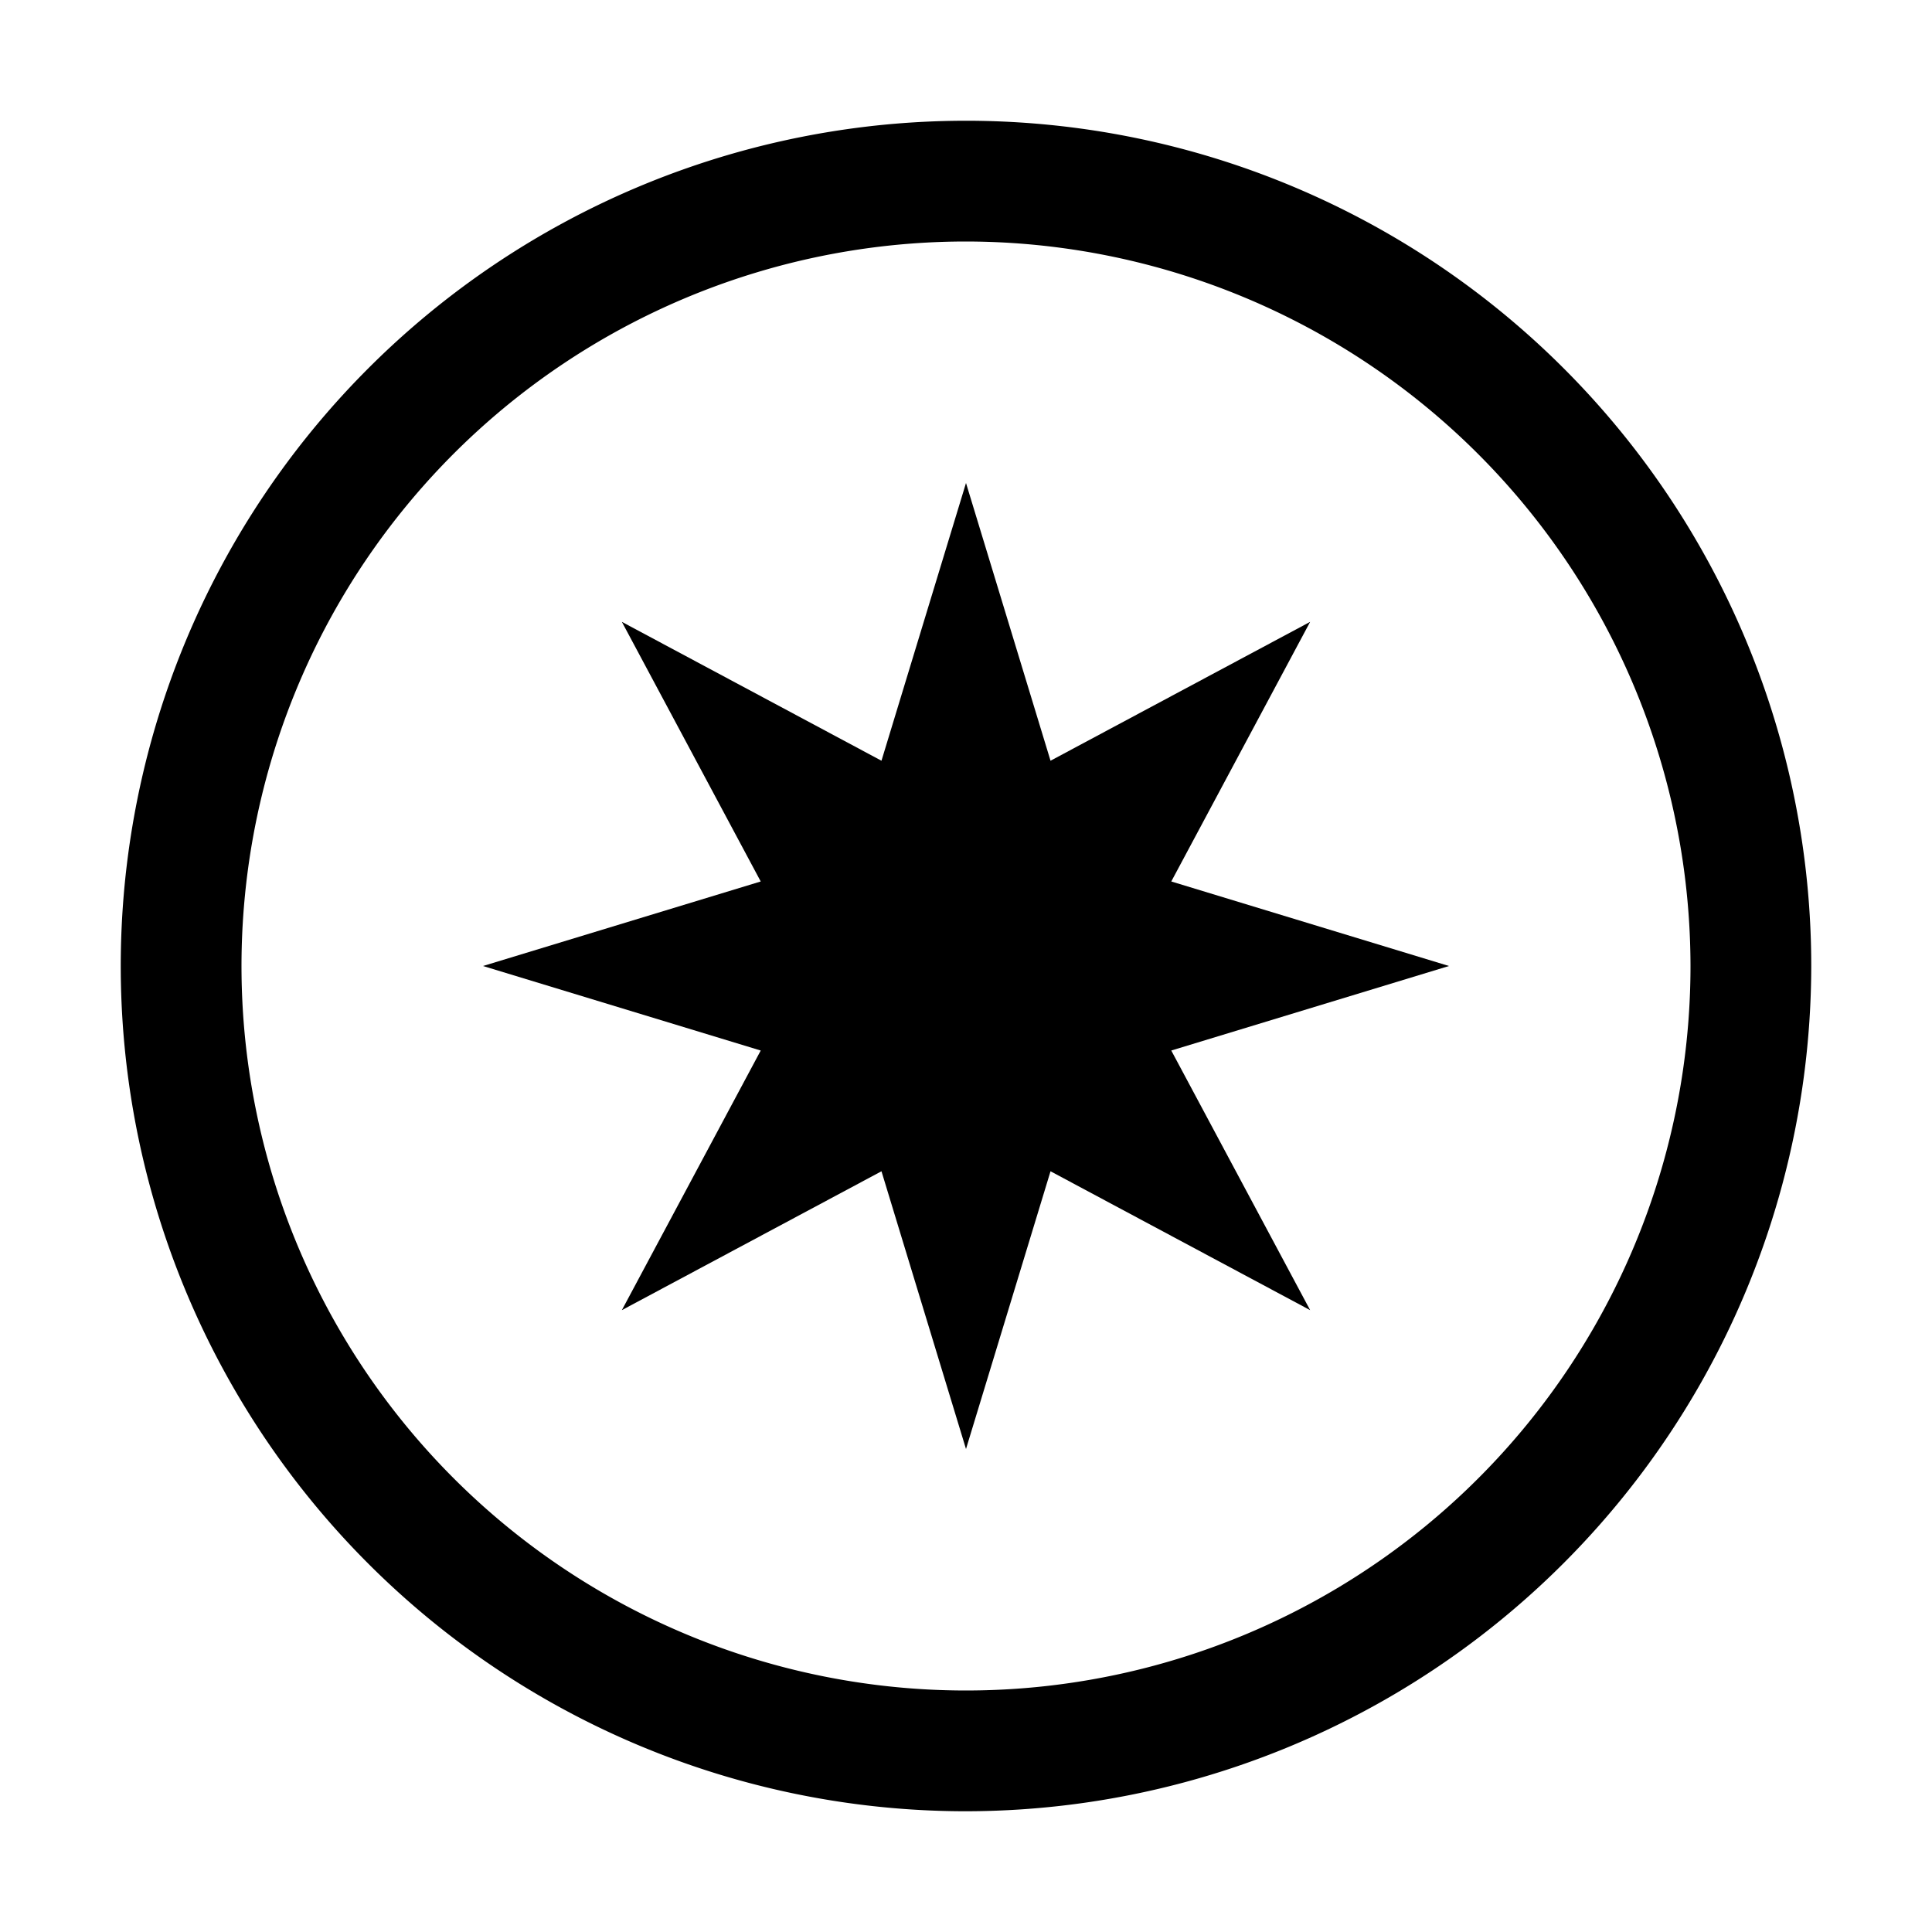
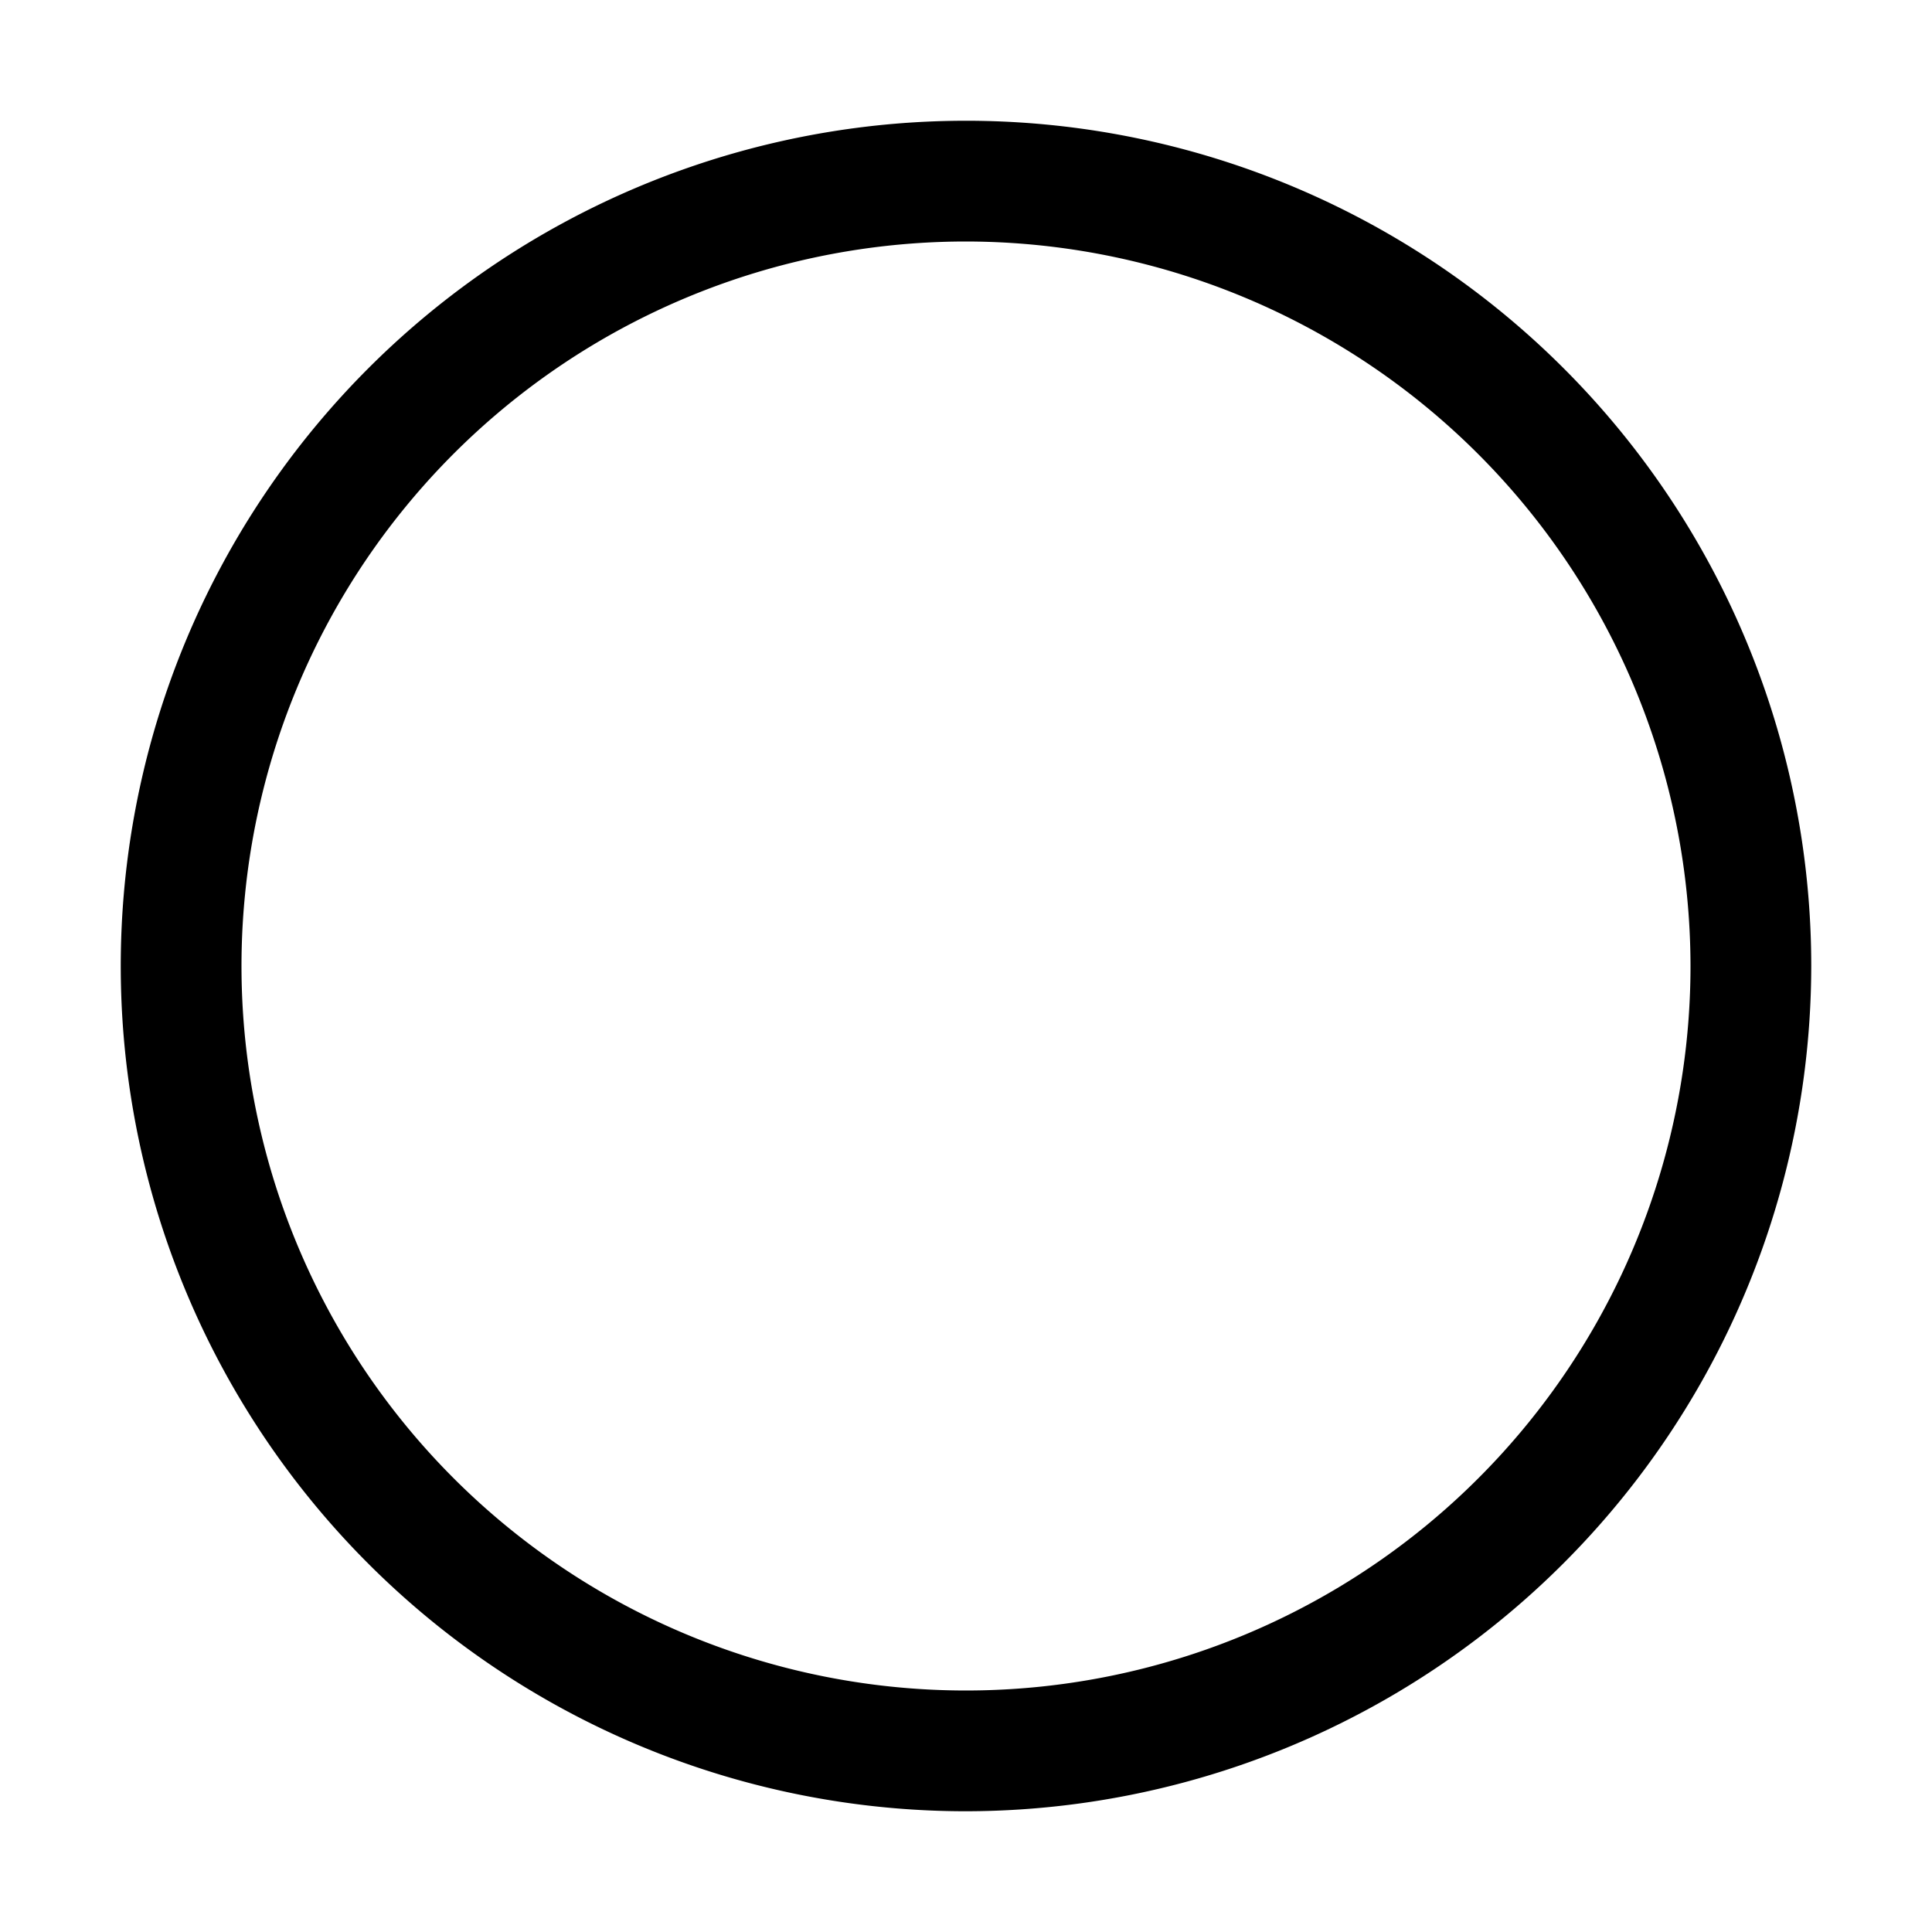
<svg xmlns="http://www.w3.org/2000/svg" width="800" height="800" viewBox="0 0 32 32">
-   <path fill="currentColor" d="m24 16l-4.6-1.4l2.3-4.3l-4.3 2.3L16 8l-1.4 4.6l-4.3-2.3l2.3 4.3L8 16l4.6 1.4l-2.3 4.3l4.3-2.3L16 24l1.4-4.6l4.3 2.3l-2.3-4.3z" />
  <path fill="currentColor" d="M16 30a14 14 0 1 1 14-14a14.016 14.016 0 0 1-14 14m0-26a12 12 0 1 0 12 12A12.014 12.014 0 0 0 16 4" />
</svg>